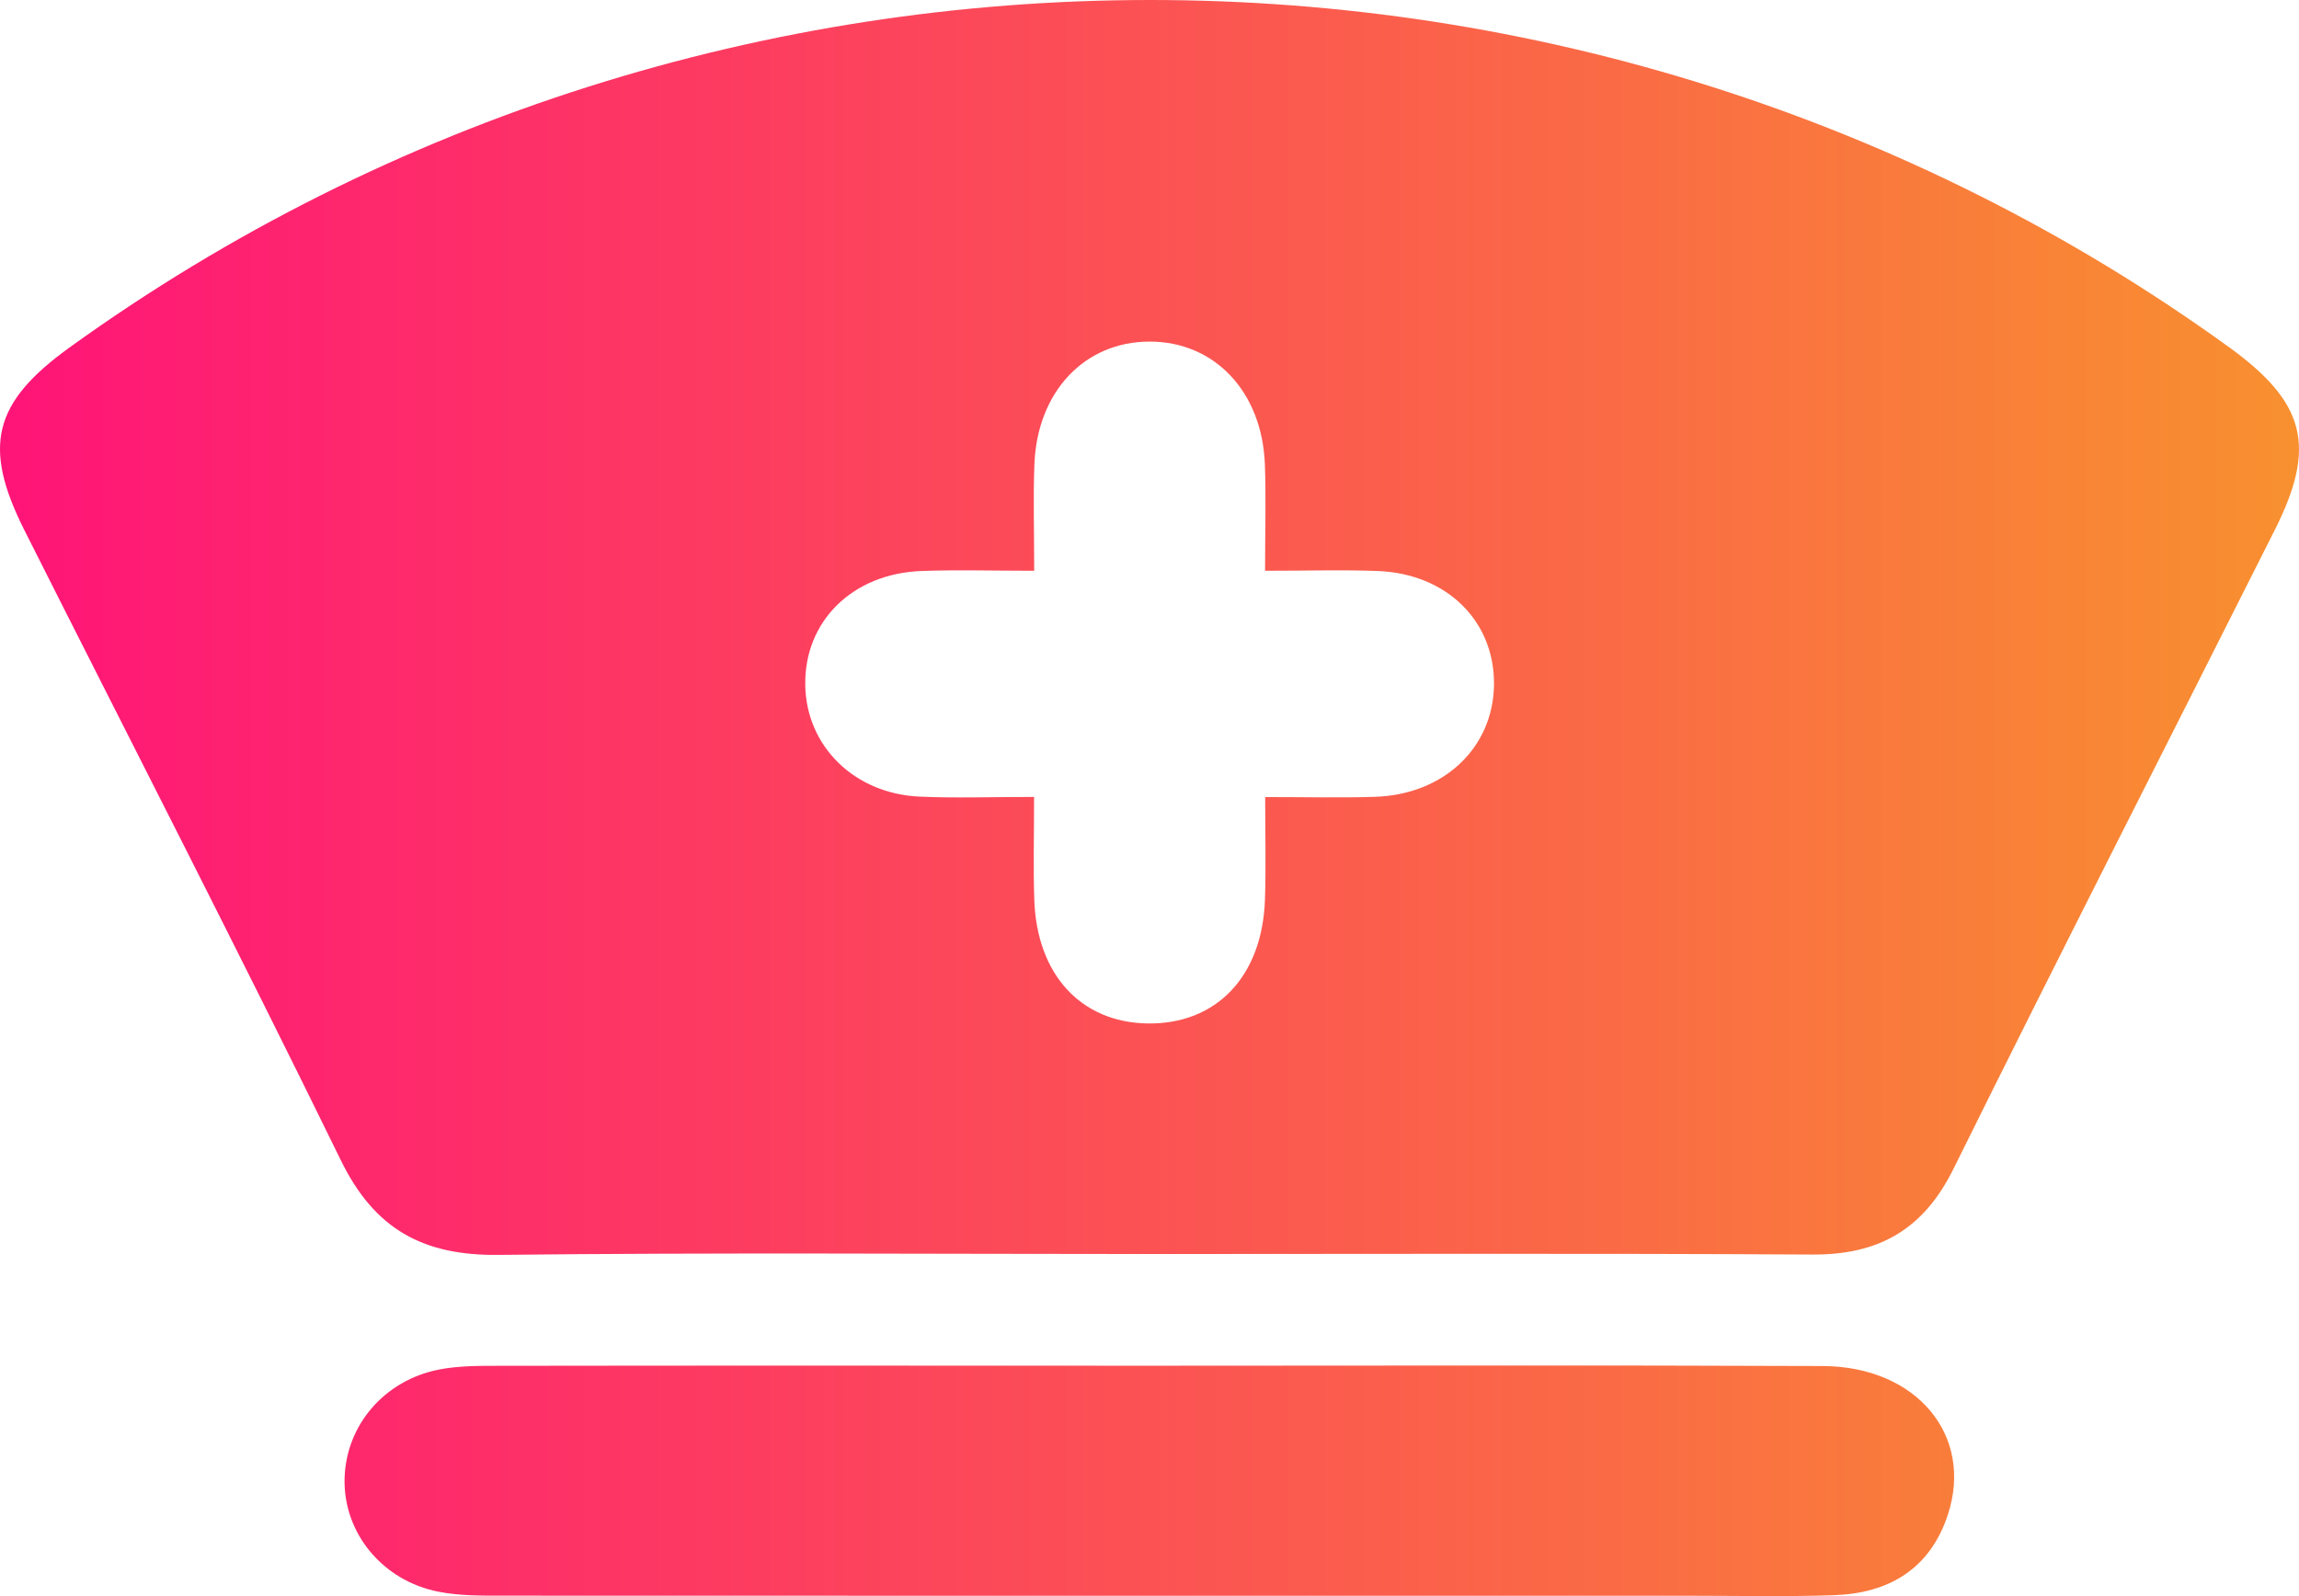
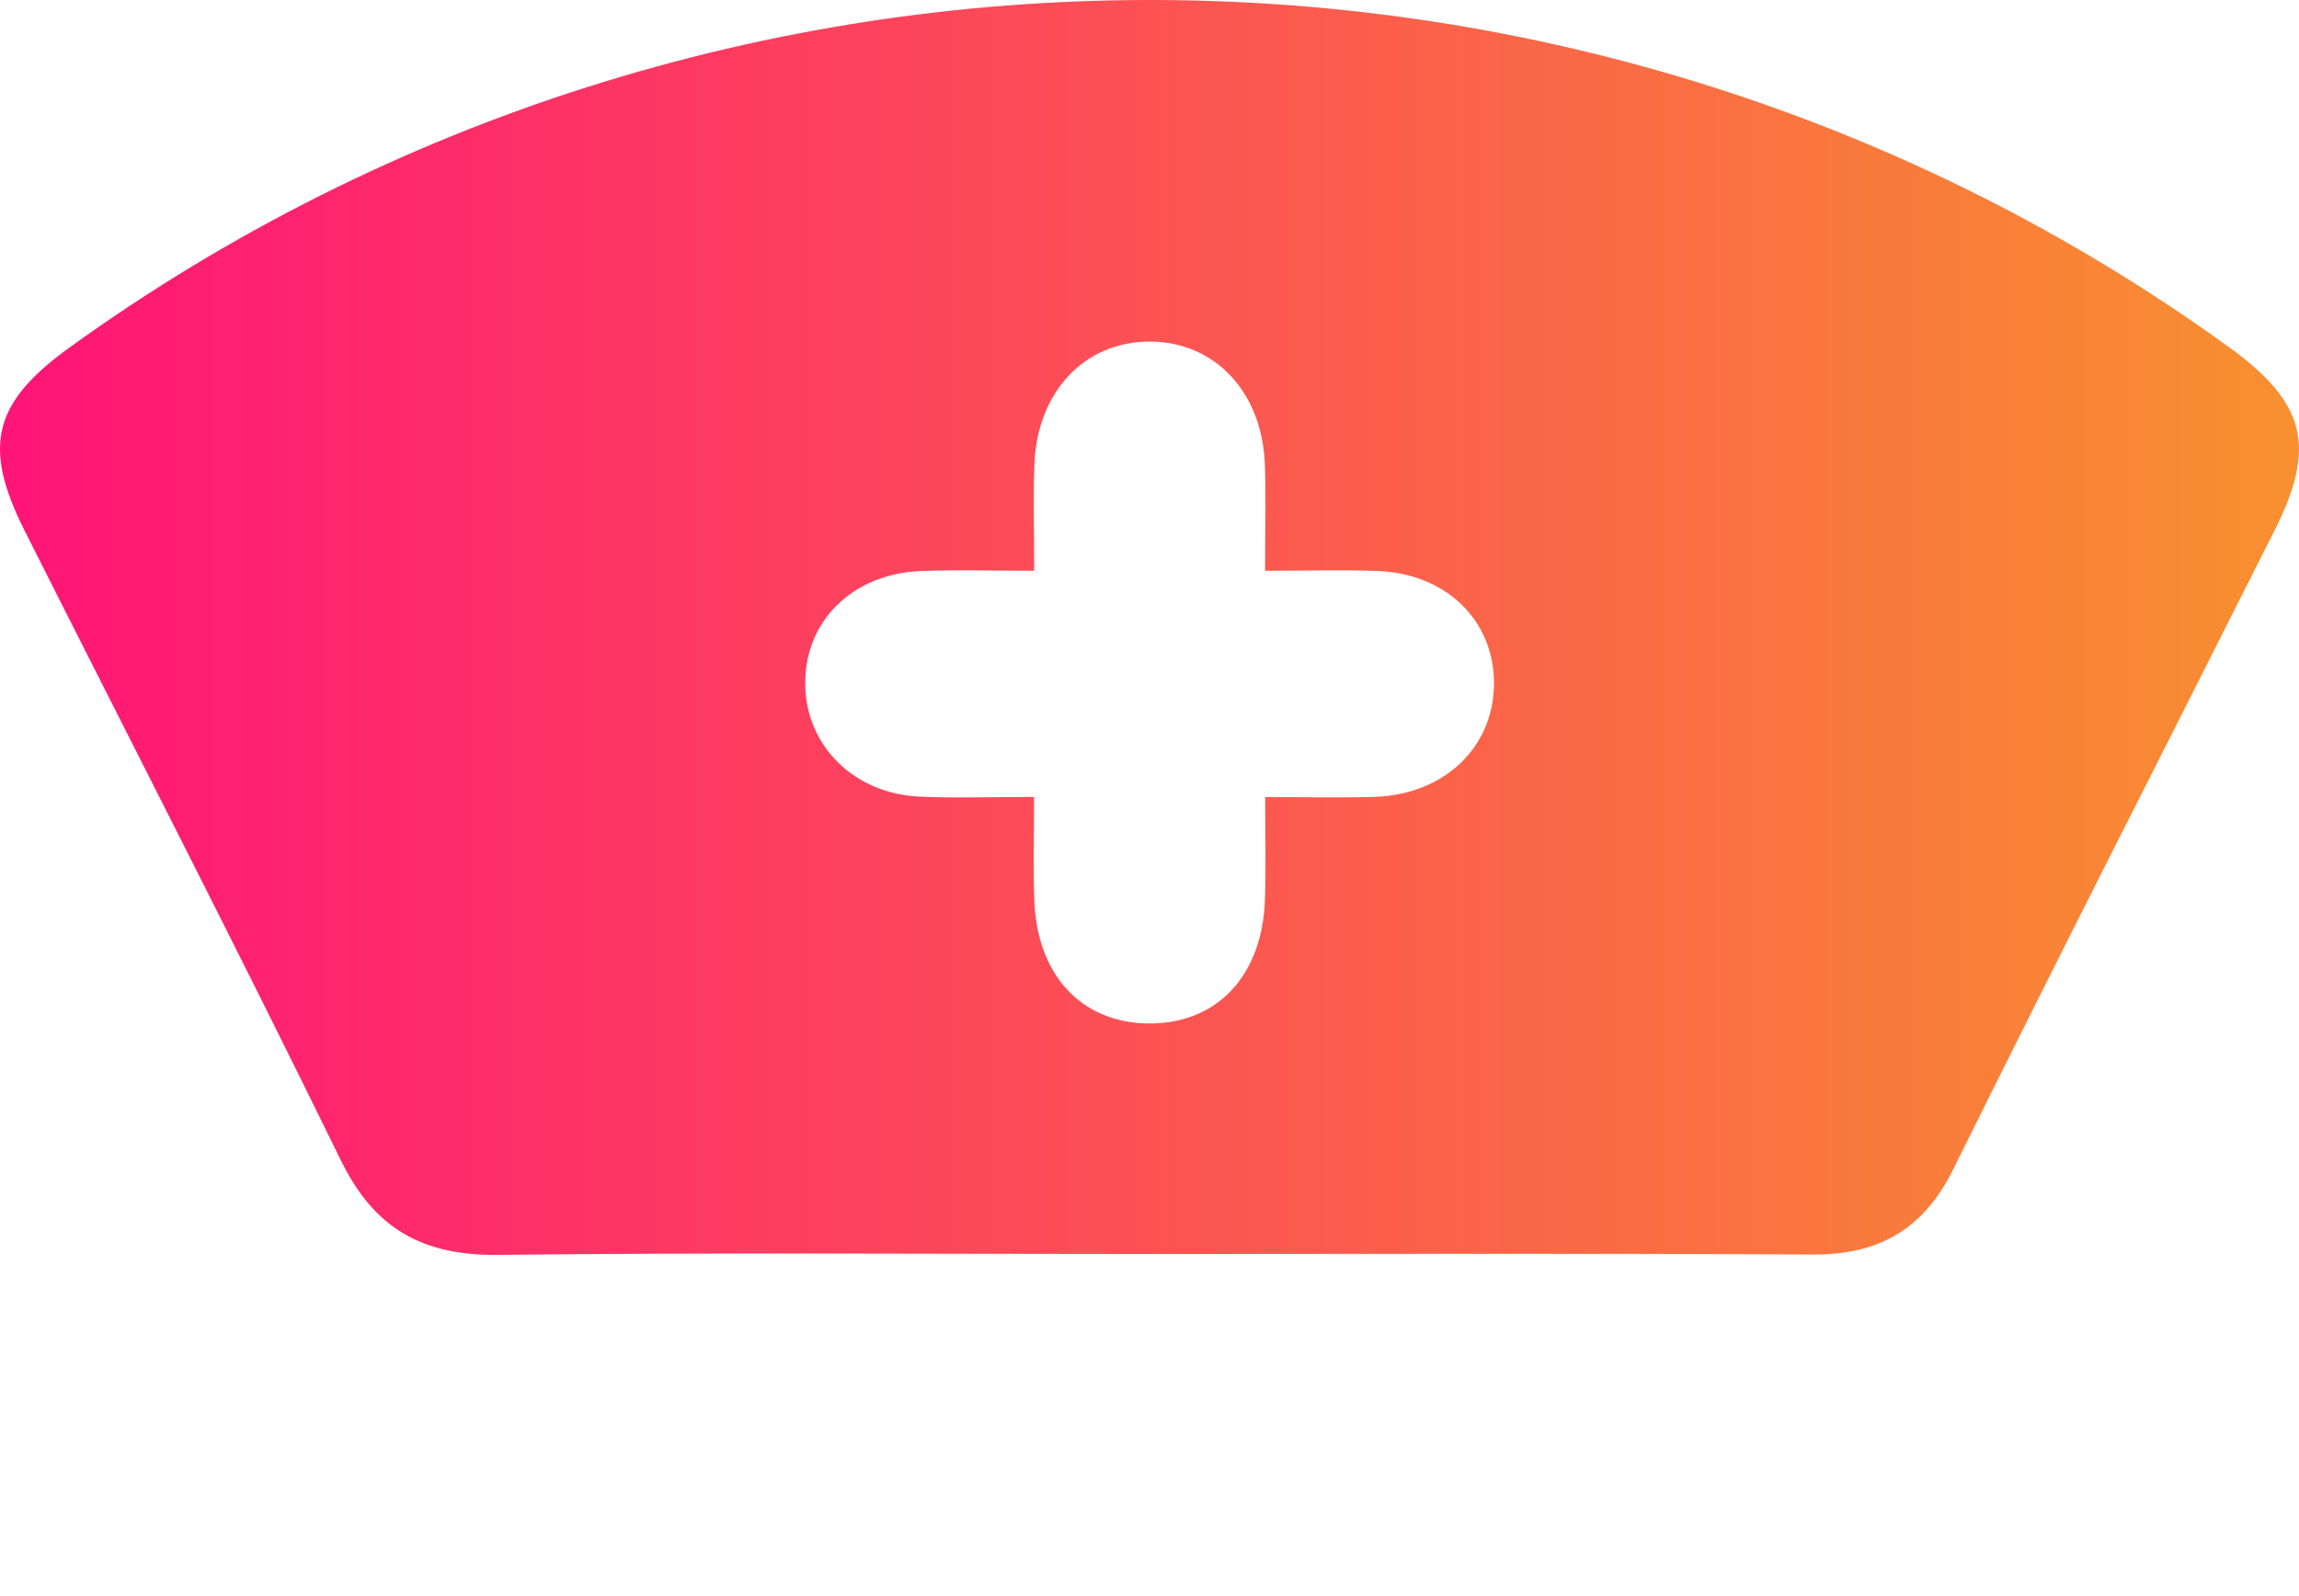
<svg xmlns="http://www.w3.org/2000/svg" width="72" height="50" viewBox="0 0 72 50" fill="none">
  <path d="M36.013 39.284C29.207 39.284 22.405 39.234 15.6 39.311C13.241 39.337 11.723 38.498 10.674 36.346C7.441 29.733 4.074 23.186 0.764 16.609C-0.559 13.979 -0.211 12.608 2.178 10.885C22.287 -3.624 49.745 -3.628 69.803 10.871C72.202 12.608 72.56 13.976 71.248 16.589C67.89 23.266 64.489 29.923 61.176 36.621C60.242 38.511 58.845 39.314 56.76 39.3C49.846 39.26 42.929 39.284 36.013 39.284ZM32.385 24.965C32.385 26.193 32.358 27.19 32.392 28.187C32.47 30.526 33.85 32.024 35.928 32.061C38.091 32.098 39.538 30.589 39.616 28.174C39.65 27.14 39.623 26.103 39.623 24.969C40.935 24.969 41.995 24.996 43.054 24.962C45.217 24.895 46.766 23.423 46.789 21.45C46.813 19.456 45.305 17.963 43.132 17.887C42.025 17.846 40.915 17.88 39.619 17.88C39.619 16.625 39.653 15.578 39.613 14.534C39.522 12.26 38.027 10.694 35.996 10.701C33.965 10.704 32.48 12.273 32.395 14.551C32.355 15.592 32.389 16.639 32.389 17.88C31.08 17.88 29.966 17.846 28.86 17.887C26.693 17.967 25.185 19.466 25.219 21.463C25.249 23.373 26.754 24.865 28.802 24.955C29.909 25.006 31.029 24.965 32.385 24.965Z" fill="url(#paint0_linear_385_302)" />
-   <path d="M35.999 42.783C43.027 42.783 50.059 42.763 57.087 42.793C60.029 42.806 61.817 44.971 61.004 47.447C60.447 49.149 59.155 49.916 57.424 49.972C55.909 50.023 54.388 49.989 52.869 49.989C40.497 49.989 28.127 49.992 15.755 49.986C15.083 49.986 14.395 49.992 13.744 49.865C11.966 49.521 10.741 48.002 10.792 46.302C10.839 44.65 12.033 43.241 13.744 42.904C14.344 42.786 14.972 42.786 15.586 42.786C22.392 42.776 29.197 42.78 35.999 42.783Z" fill="url(#paint1_linear_385_302)" />
  <defs>
    <linearGradient id="paint0_linear_385_302" x1="0" y1="37.919" x2="73.161" y2="37.919" gradientUnits="userSpaceOnUse">
      <stop stop-color="#FF1478" />
      <stop offset="1" stop-color="#F8922E" />
    </linearGradient>
    <linearGradient id="paint1_linear_385_302" x1="0" y1="37.919" x2="73.161" y2="37.919" gradientUnits="userSpaceOnUse">
      <stop stop-color="#FF1478" />
      <stop offset="1" stop-color="#F8922E" />
    </linearGradient>
  </defs>
</svg>